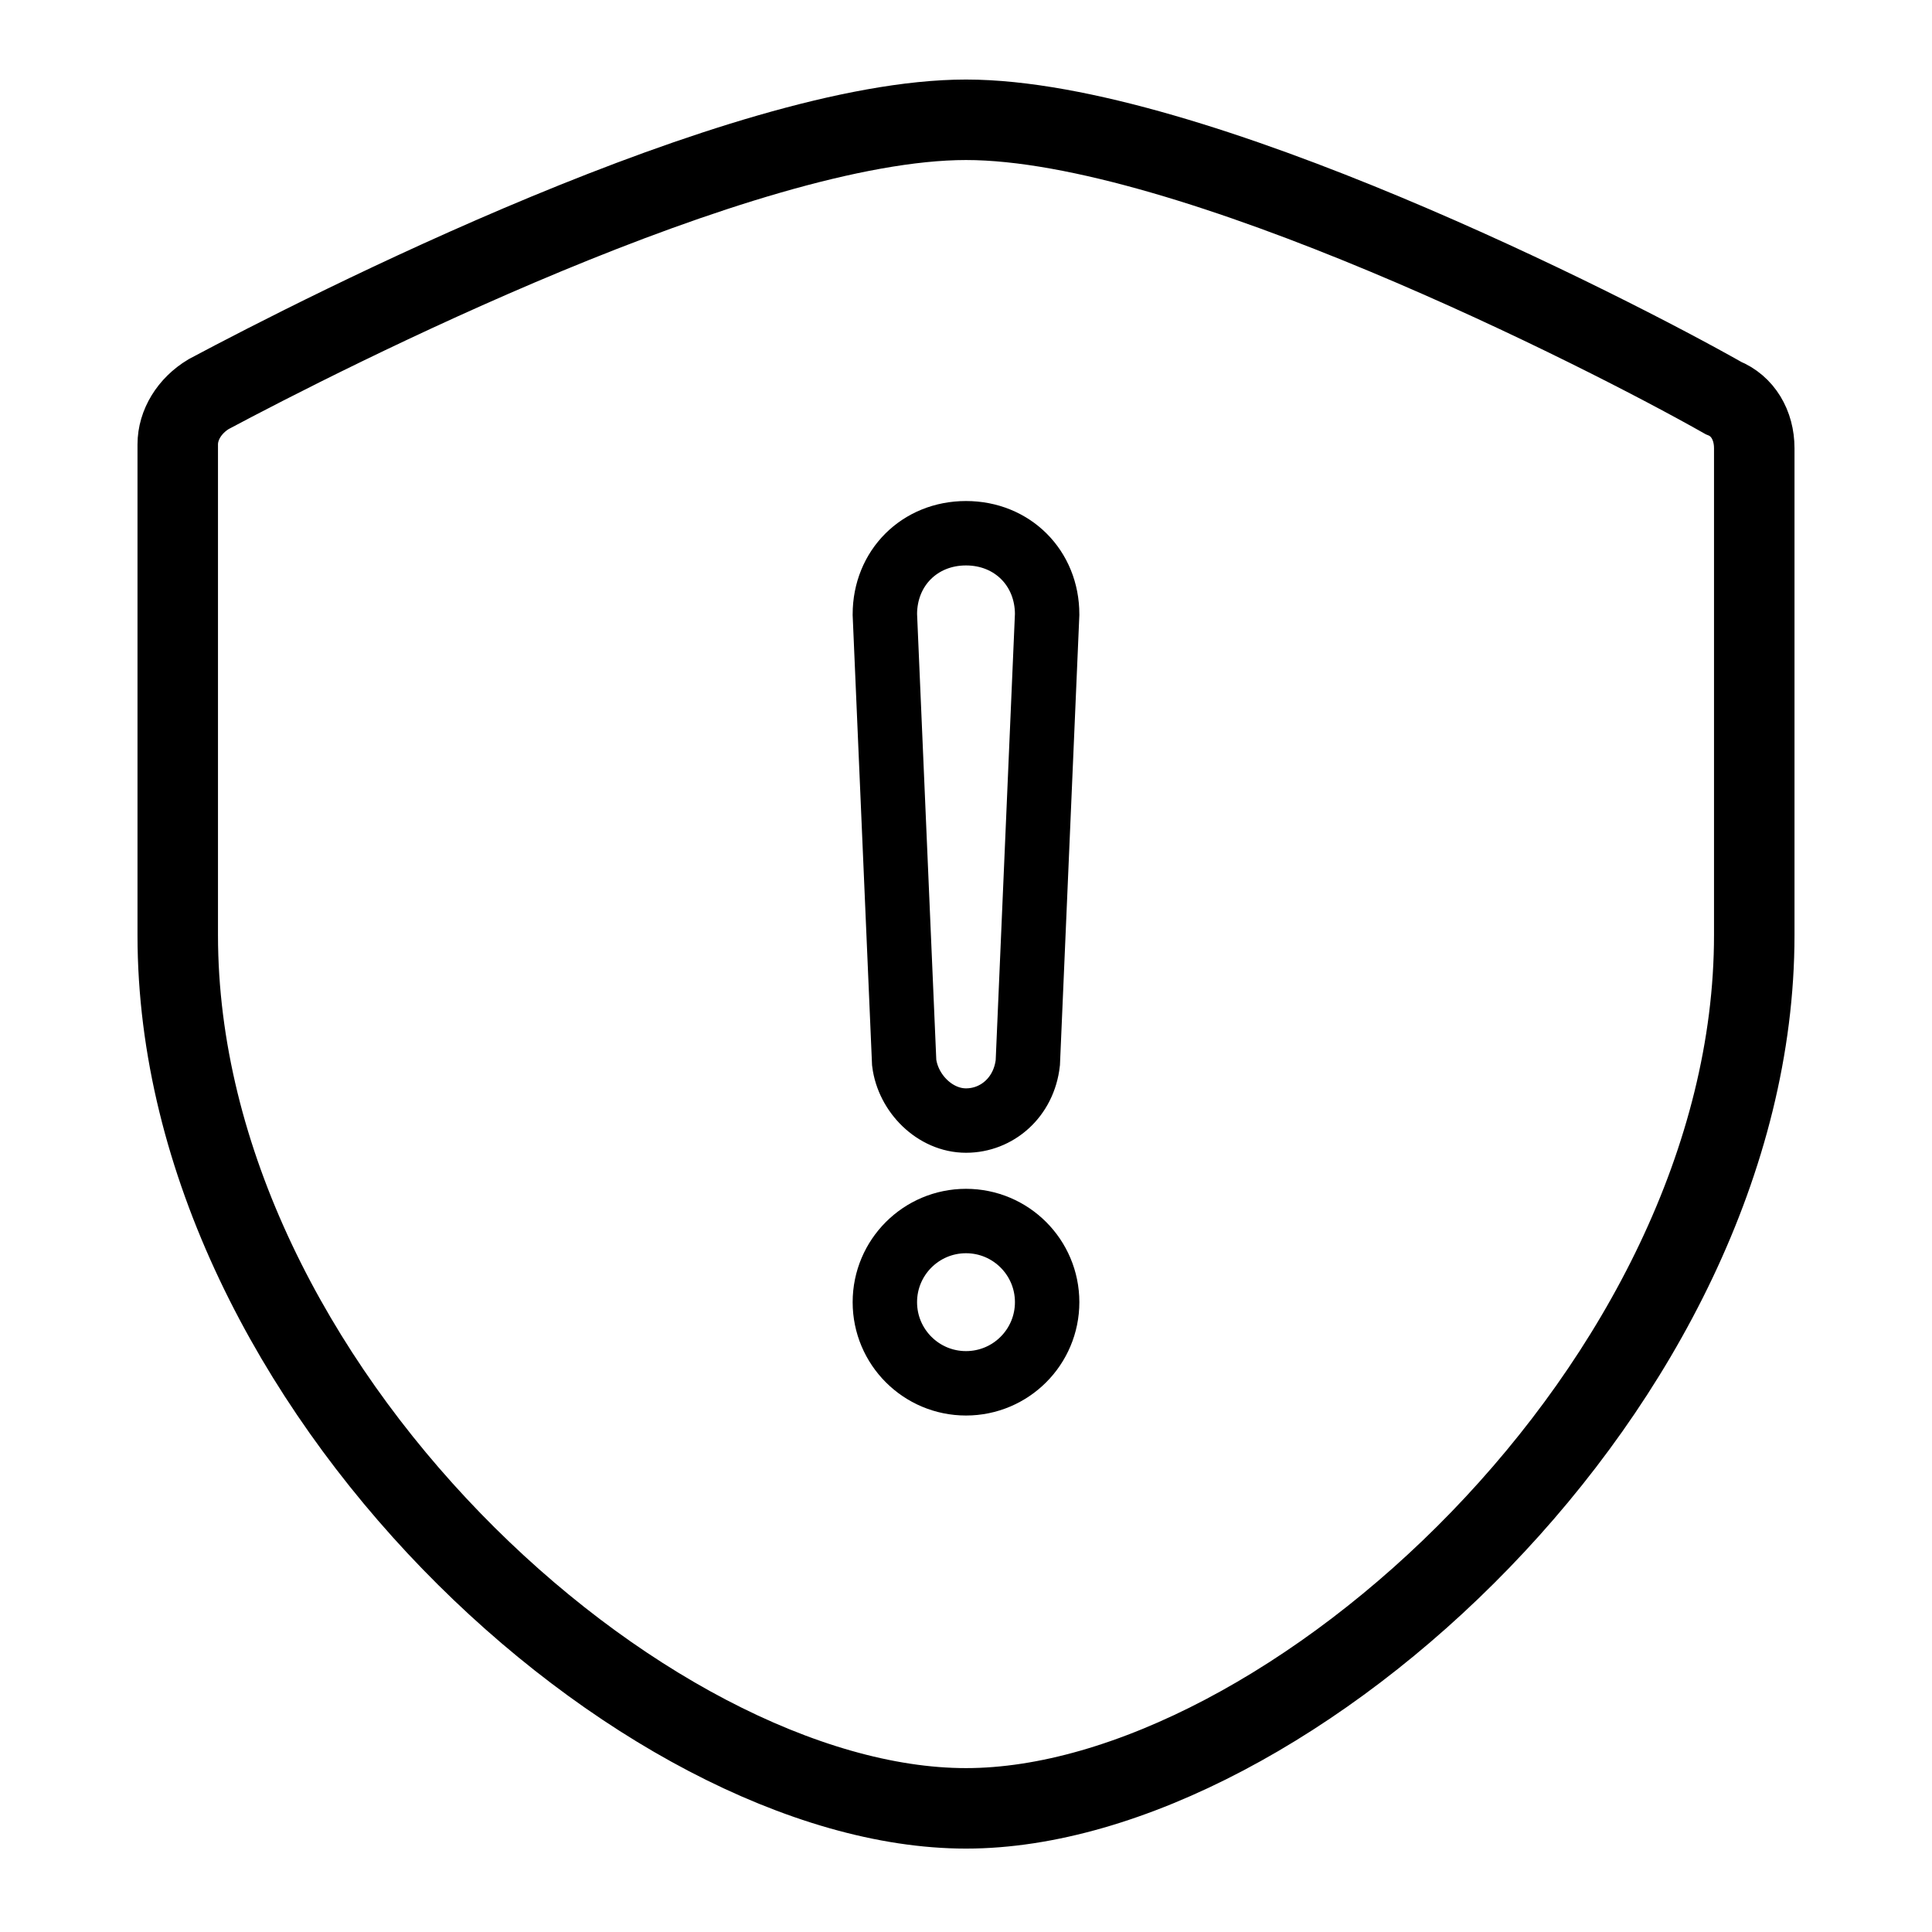
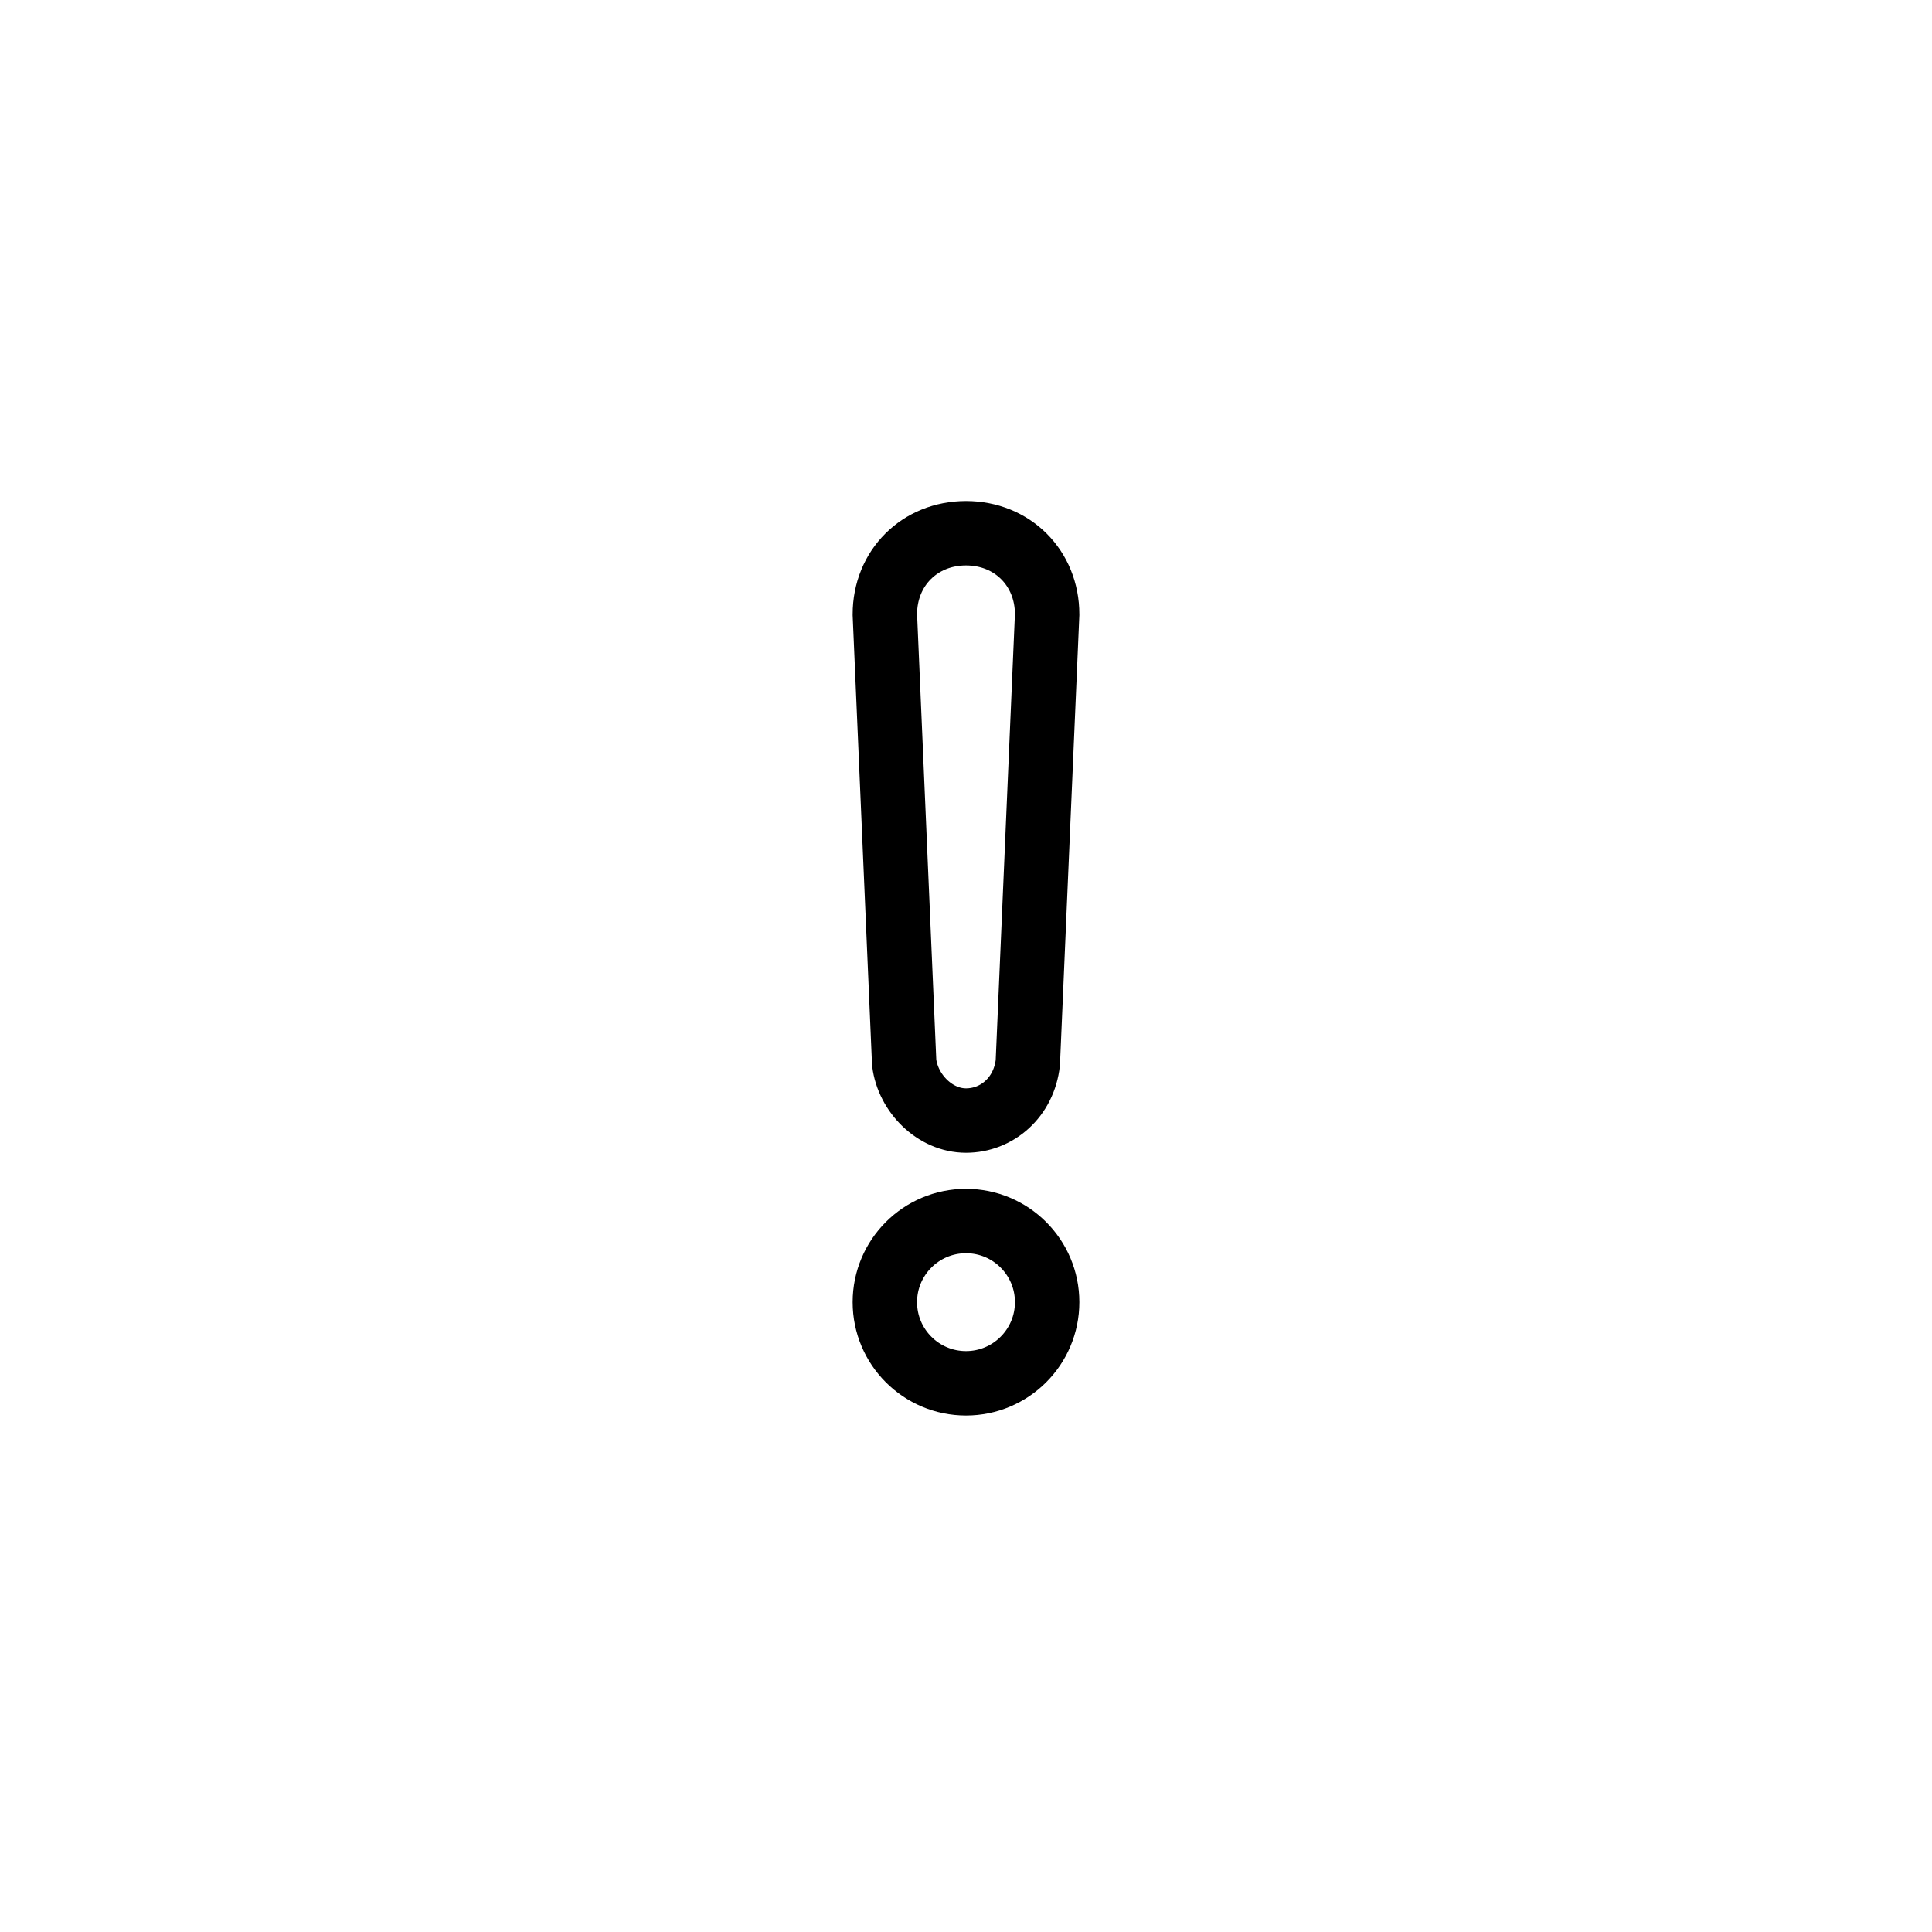
<svg xmlns="http://www.w3.org/2000/svg" version="1.1" id="图层_1" x="0px" y="0px" viewBox="0 0 50 50" style="enable-background:new 0 0 50 50;" xml:space="preserve">
  <style type="text/css">
	.st0{fill:none;stroke:#000000;stroke-width:2.083;stroke-miterlimit:10;}
	.st1{fill:none;stroke:#000000;stroke-width:1.667;stroke-miterlimit:10;}
</style>
  <g>
-     <path class="st0" d="M25,3.1c-5.8,0-16.6,5.5-19.6,7.1c-0.5,0.3-0.8,0.8-0.8,1.3v12.7c0,11.7,12.1,22.6,20.4,22.6l0,0   c8.3,0,20.4-11,20.4-22.6V11.6c0-0.6-0.3-1.1-0.8-1.3C41.6,8.6,30.8,3.1,25,3.1z" />
    <path class="st1" d="M25,29L25,29c-0.8,0-1.5-0.7-1.6-1.5l-0.5-11.6c0-1.2,0.9-2.1,2.1-2.1l0,0c1.2,0,2.1,0.9,2.1,2.1l-0.5,11.6   C26.5,28.4,25.8,29,25,29z" />
    <circle class="st1" cx="25" cy="33.7" r="2.1" />
  </g>
</svg>